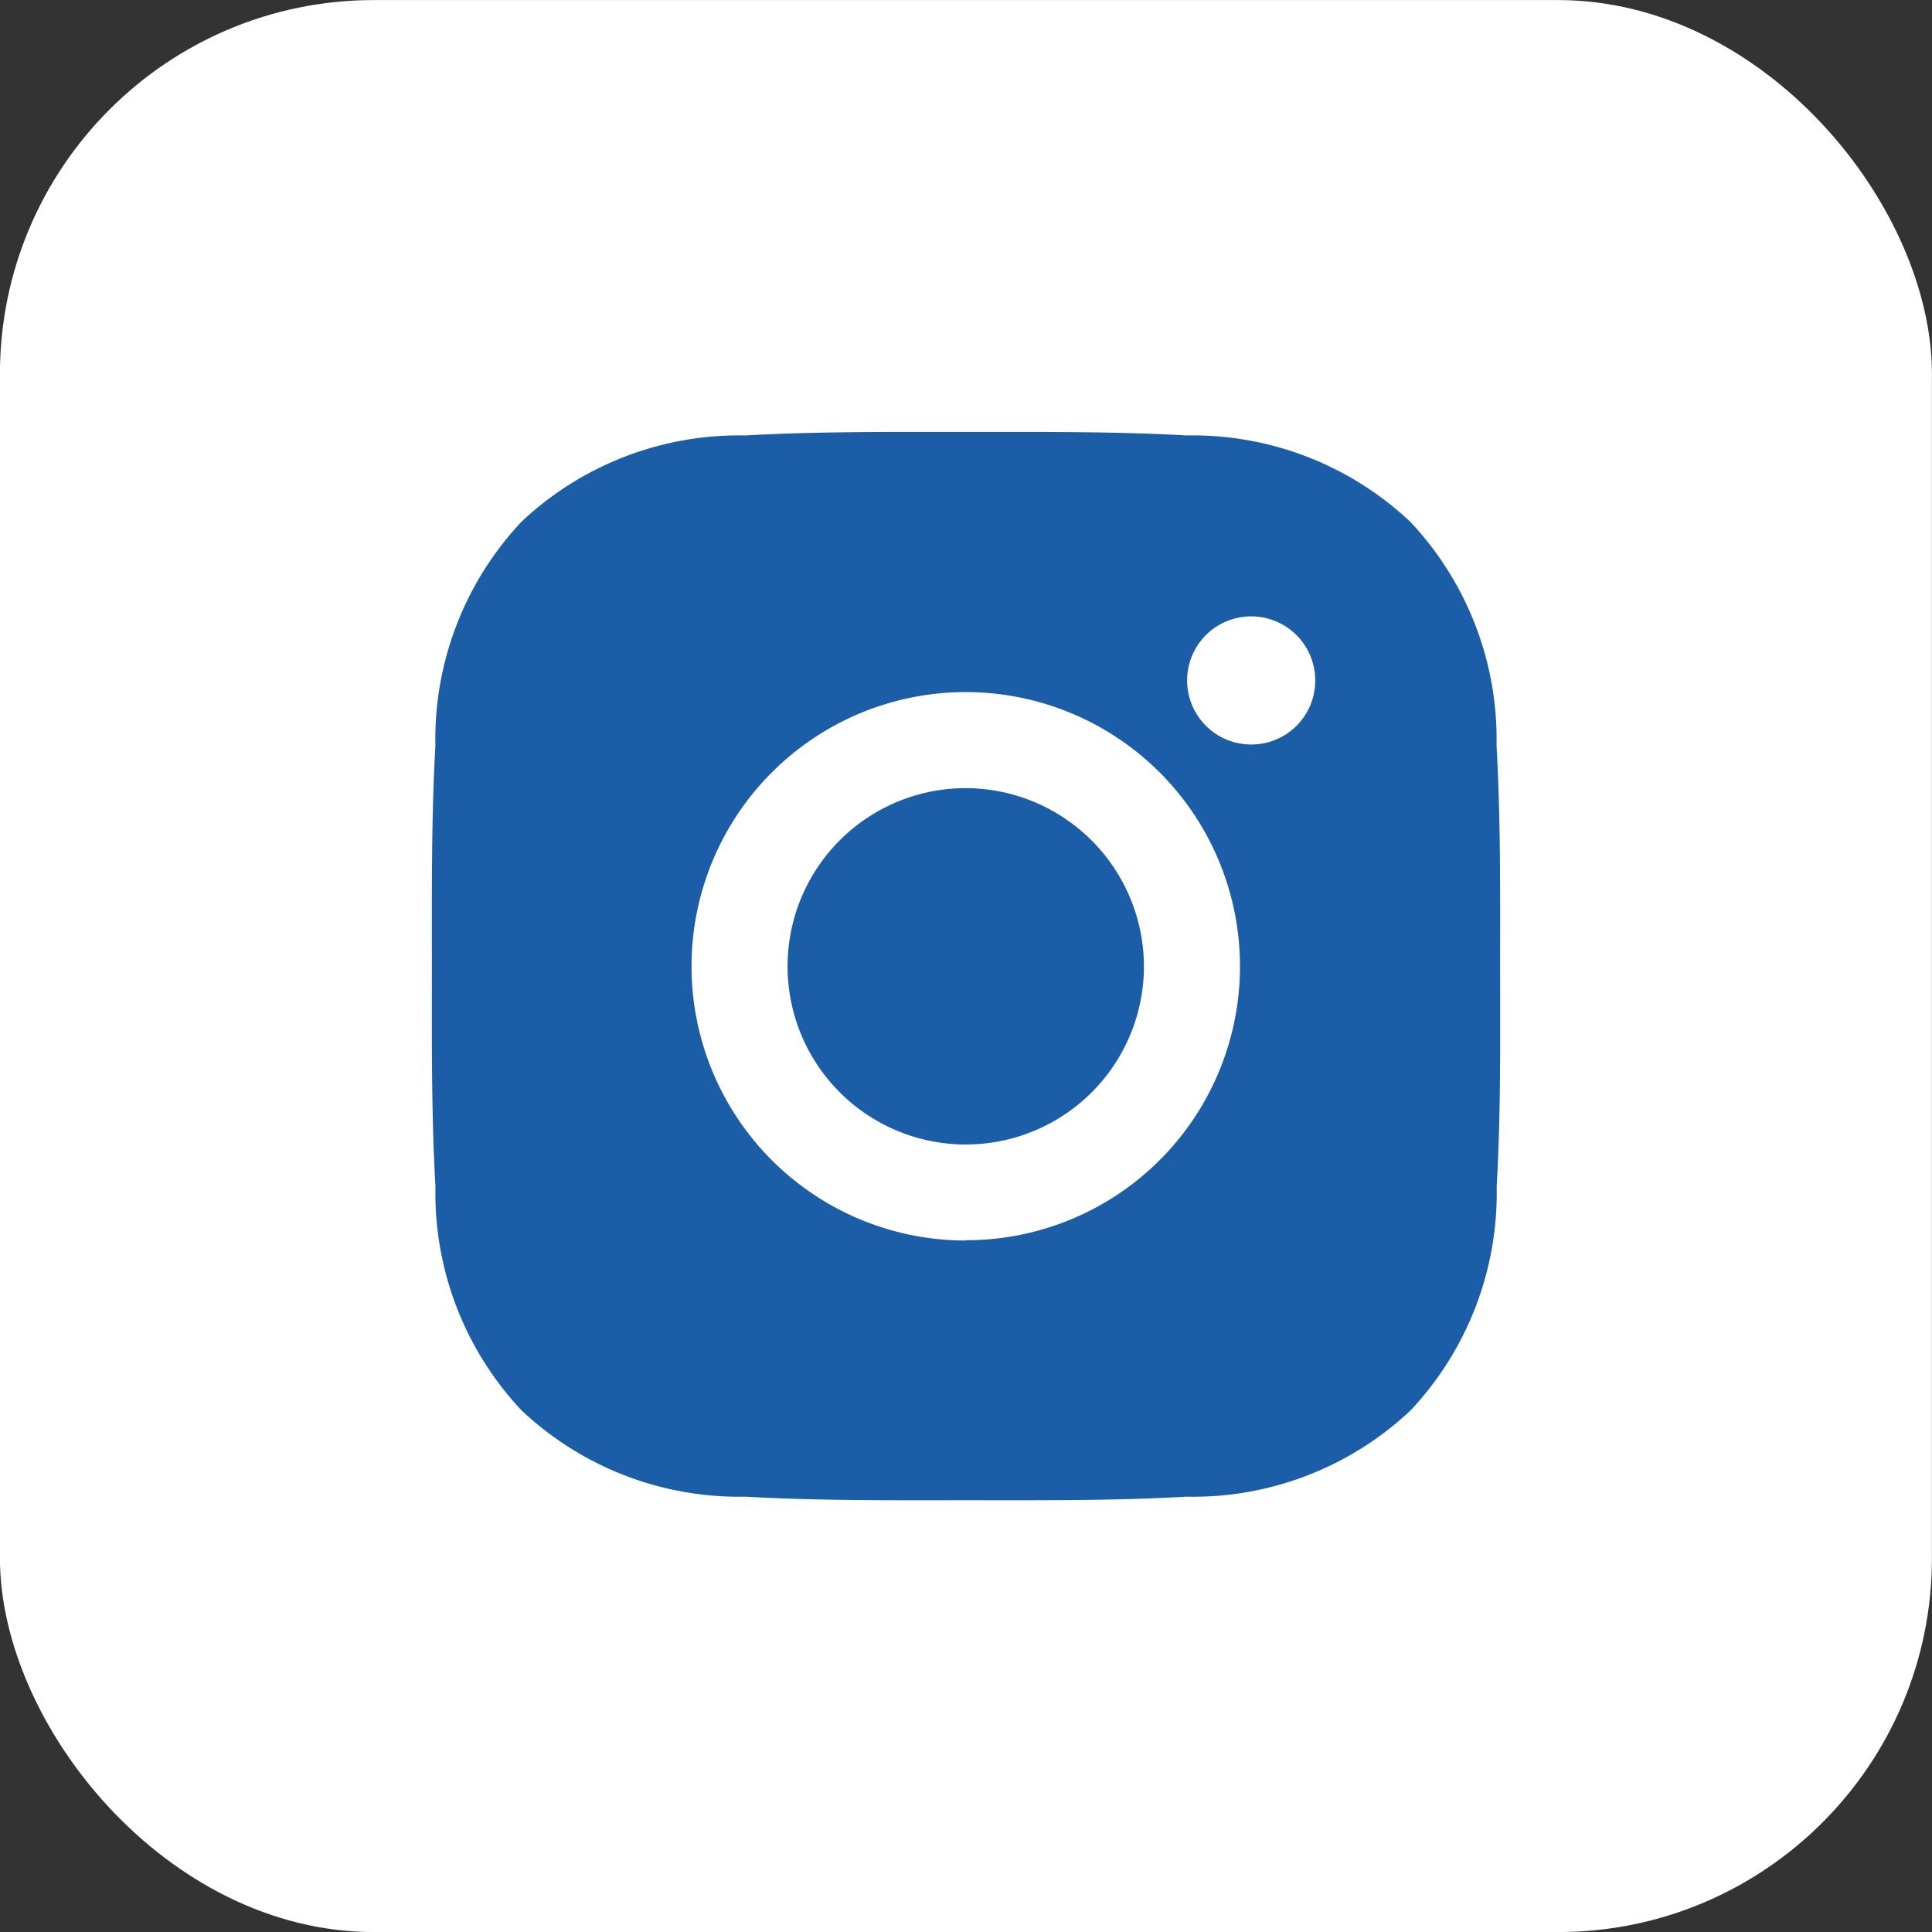
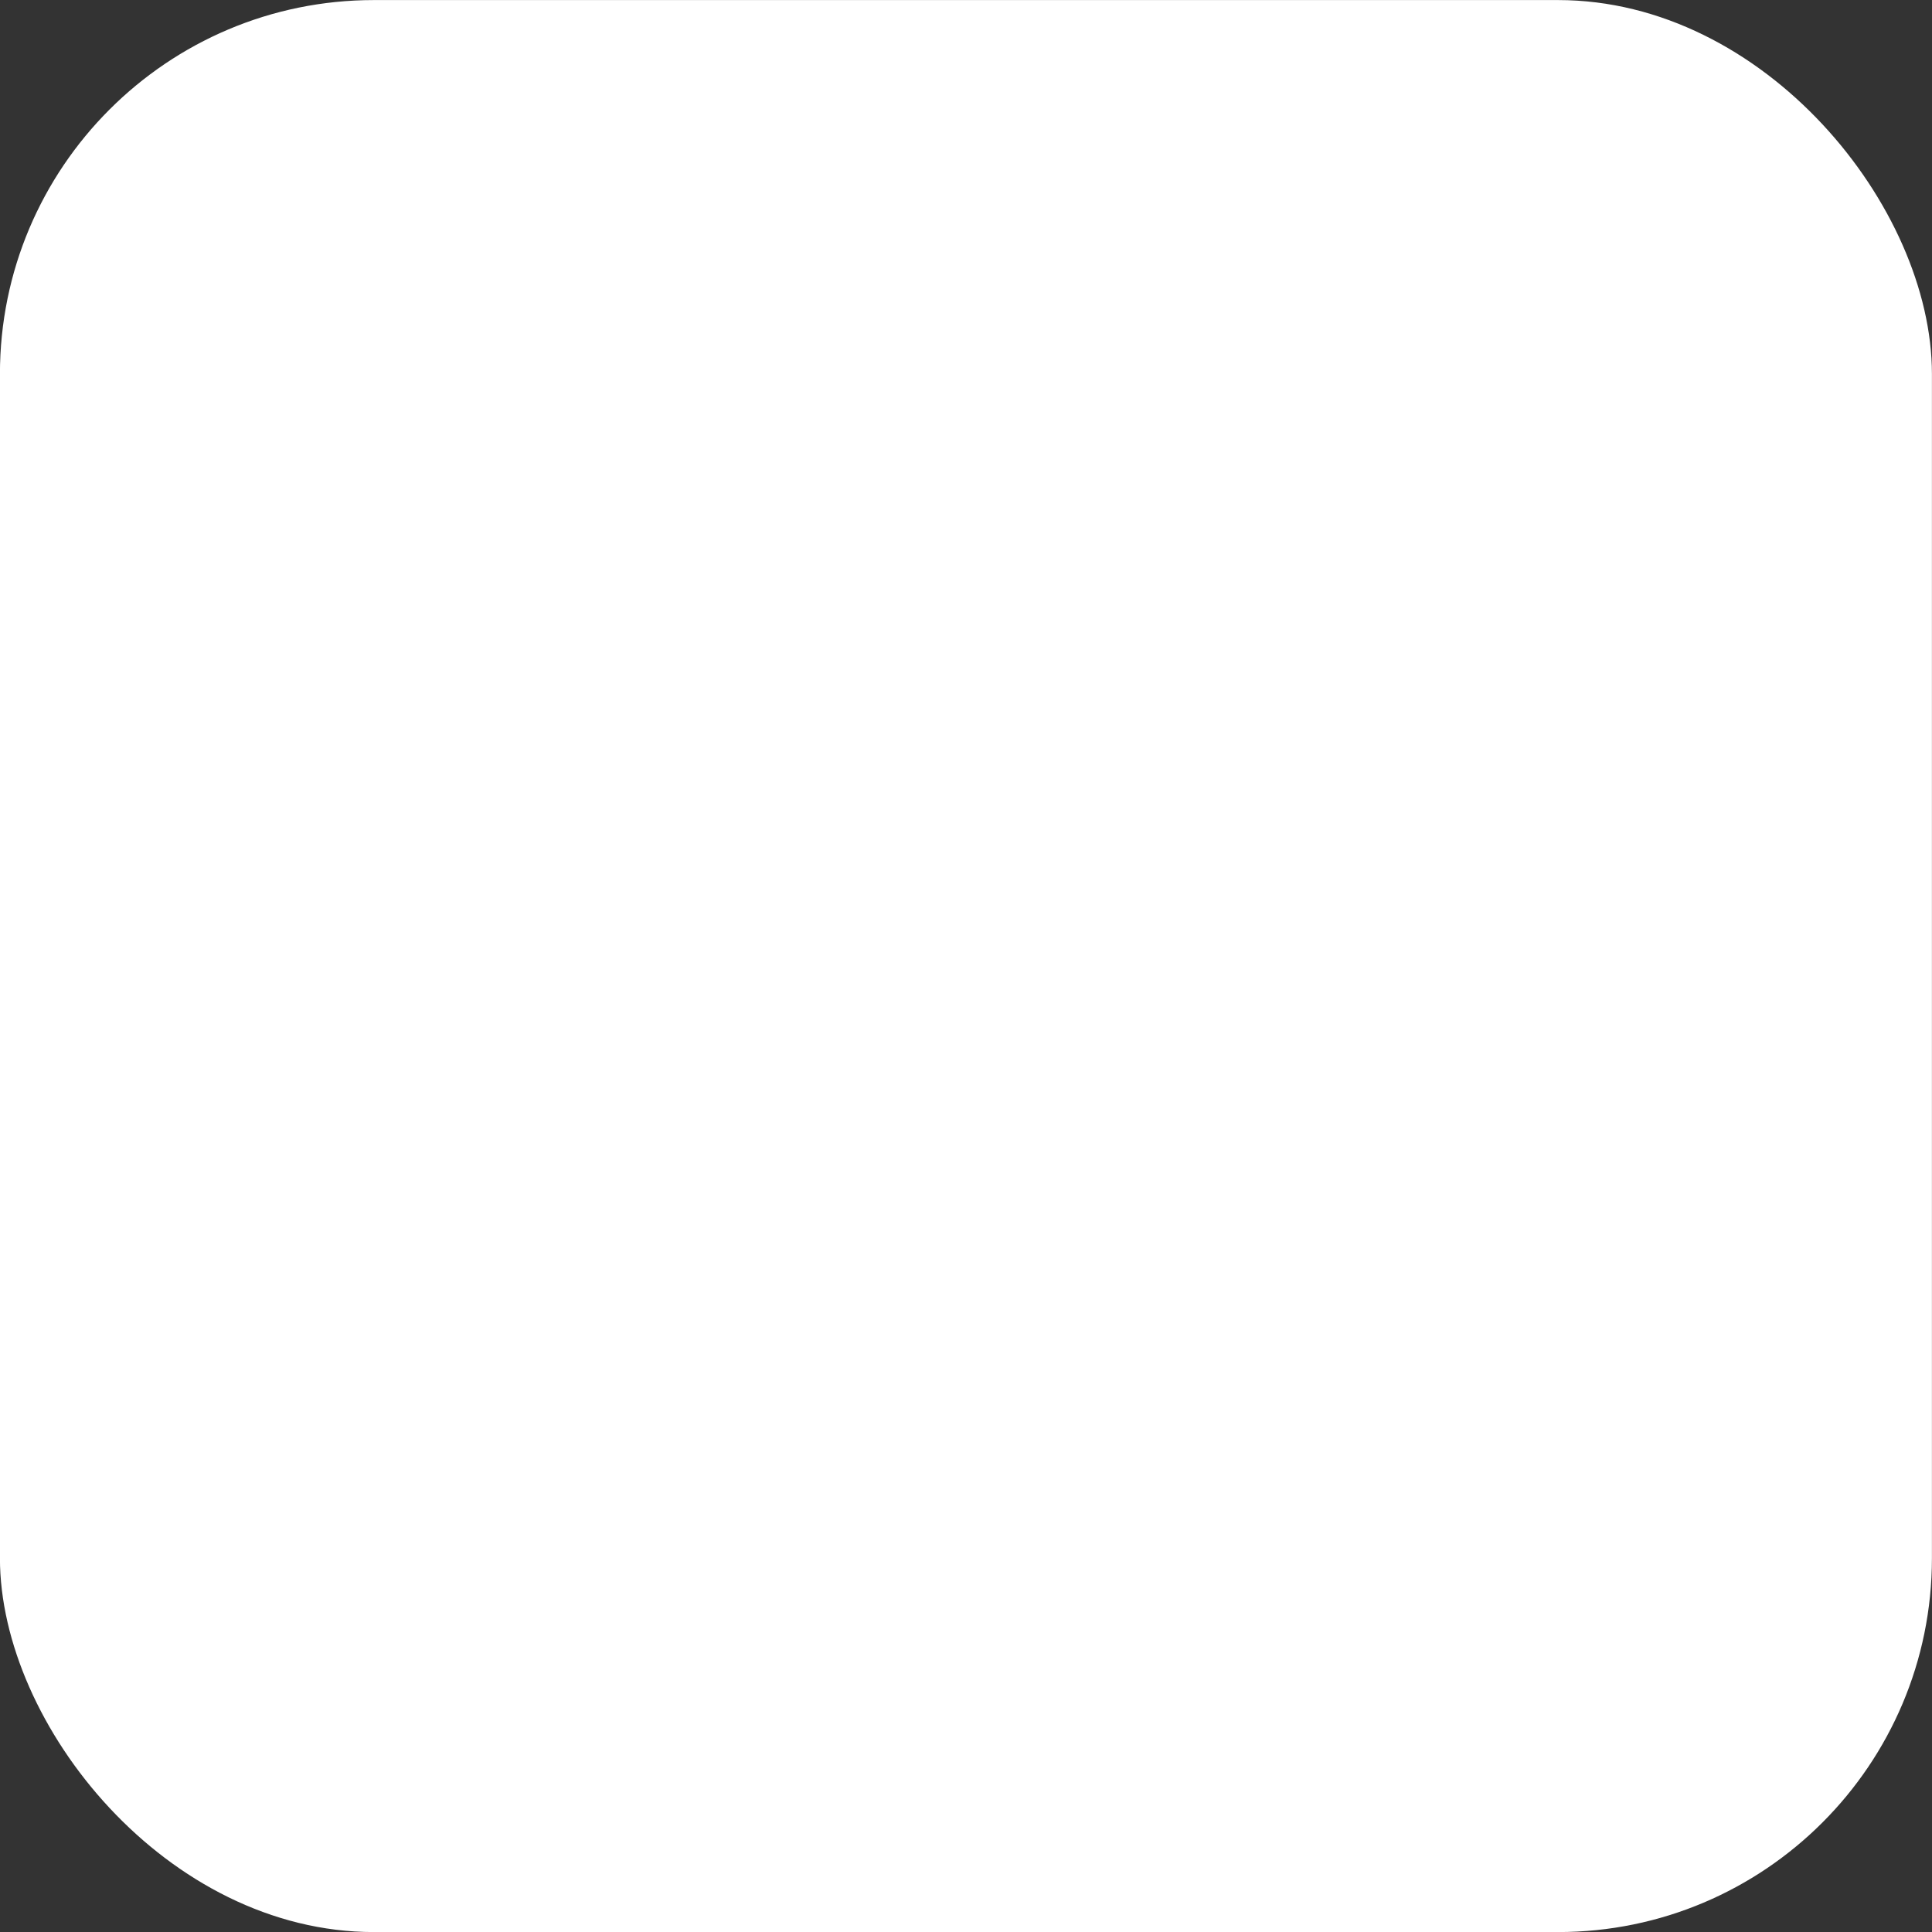
<svg xmlns="http://www.w3.org/2000/svg" width="31" height="31" viewBox="0 0 31 31">
  <rect x="0" y="0" width="31" height="31" fill="#333333" stroke="none" />
  <g id="Group_11861" data-name="Group 11861" transform="translate(0.091 0.266)">
    <rect id="Rectangle_1" data-name="Rectangle 1" width="31" height="31" rx="6" transform="translate(-0.092 -0.265)" fill="#fff" />
    <g id="instagram_5" transform="translate(6.854 6.68)">
-       <path id="Path_2269" data-name="Path 2269" d="M8.551,5.7A2.859,2.859,0,1,0,11.41,8.555,2.866,2.866,0,0,0,8.551,5.7Zm8.574,2.859c0-1.185.01-2.357-.057-3.539a5.092,5.092,0,0,0-1.383-3.592A5.092,5.092,0,0,0,12.093.041C10.908-.025,9.737-.015,8.555-.015S6.2-.025,5.016.041A5.092,5.092,0,0,0,1.424,1.424,5.092,5.092,0,0,0,.041,5.016C-.025,6.2-.015,7.373-.015,8.555s-.01,2.357.057,3.539a5.092,5.092,0,0,0,1.383,3.592,5.092,5.092,0,0,0,3.592,1.383c1.185.067,2.357.057,3.539.057s2.357.01,3.539-.057a5.087,5.087,0,0,0,3.592-1.383,5.092,5.092,0,0,0,1.383-3.592C17.138,10.912,17.125,9.74,17.125,8.555Zm-8.574,4.4a4.4,4.4,0,1,1,4.4-4.4A4.393,4.393,0,0,1,8.551,12.954ZM13.131,5a1.028,1.028,0,1,1,1.028-1.028A1.026,1.026,0,0,1,13.131,5Z" transform="translate(0 0)" fill="#1b5da6" />
-     </g>
+       </g>
  </g>
</svg>